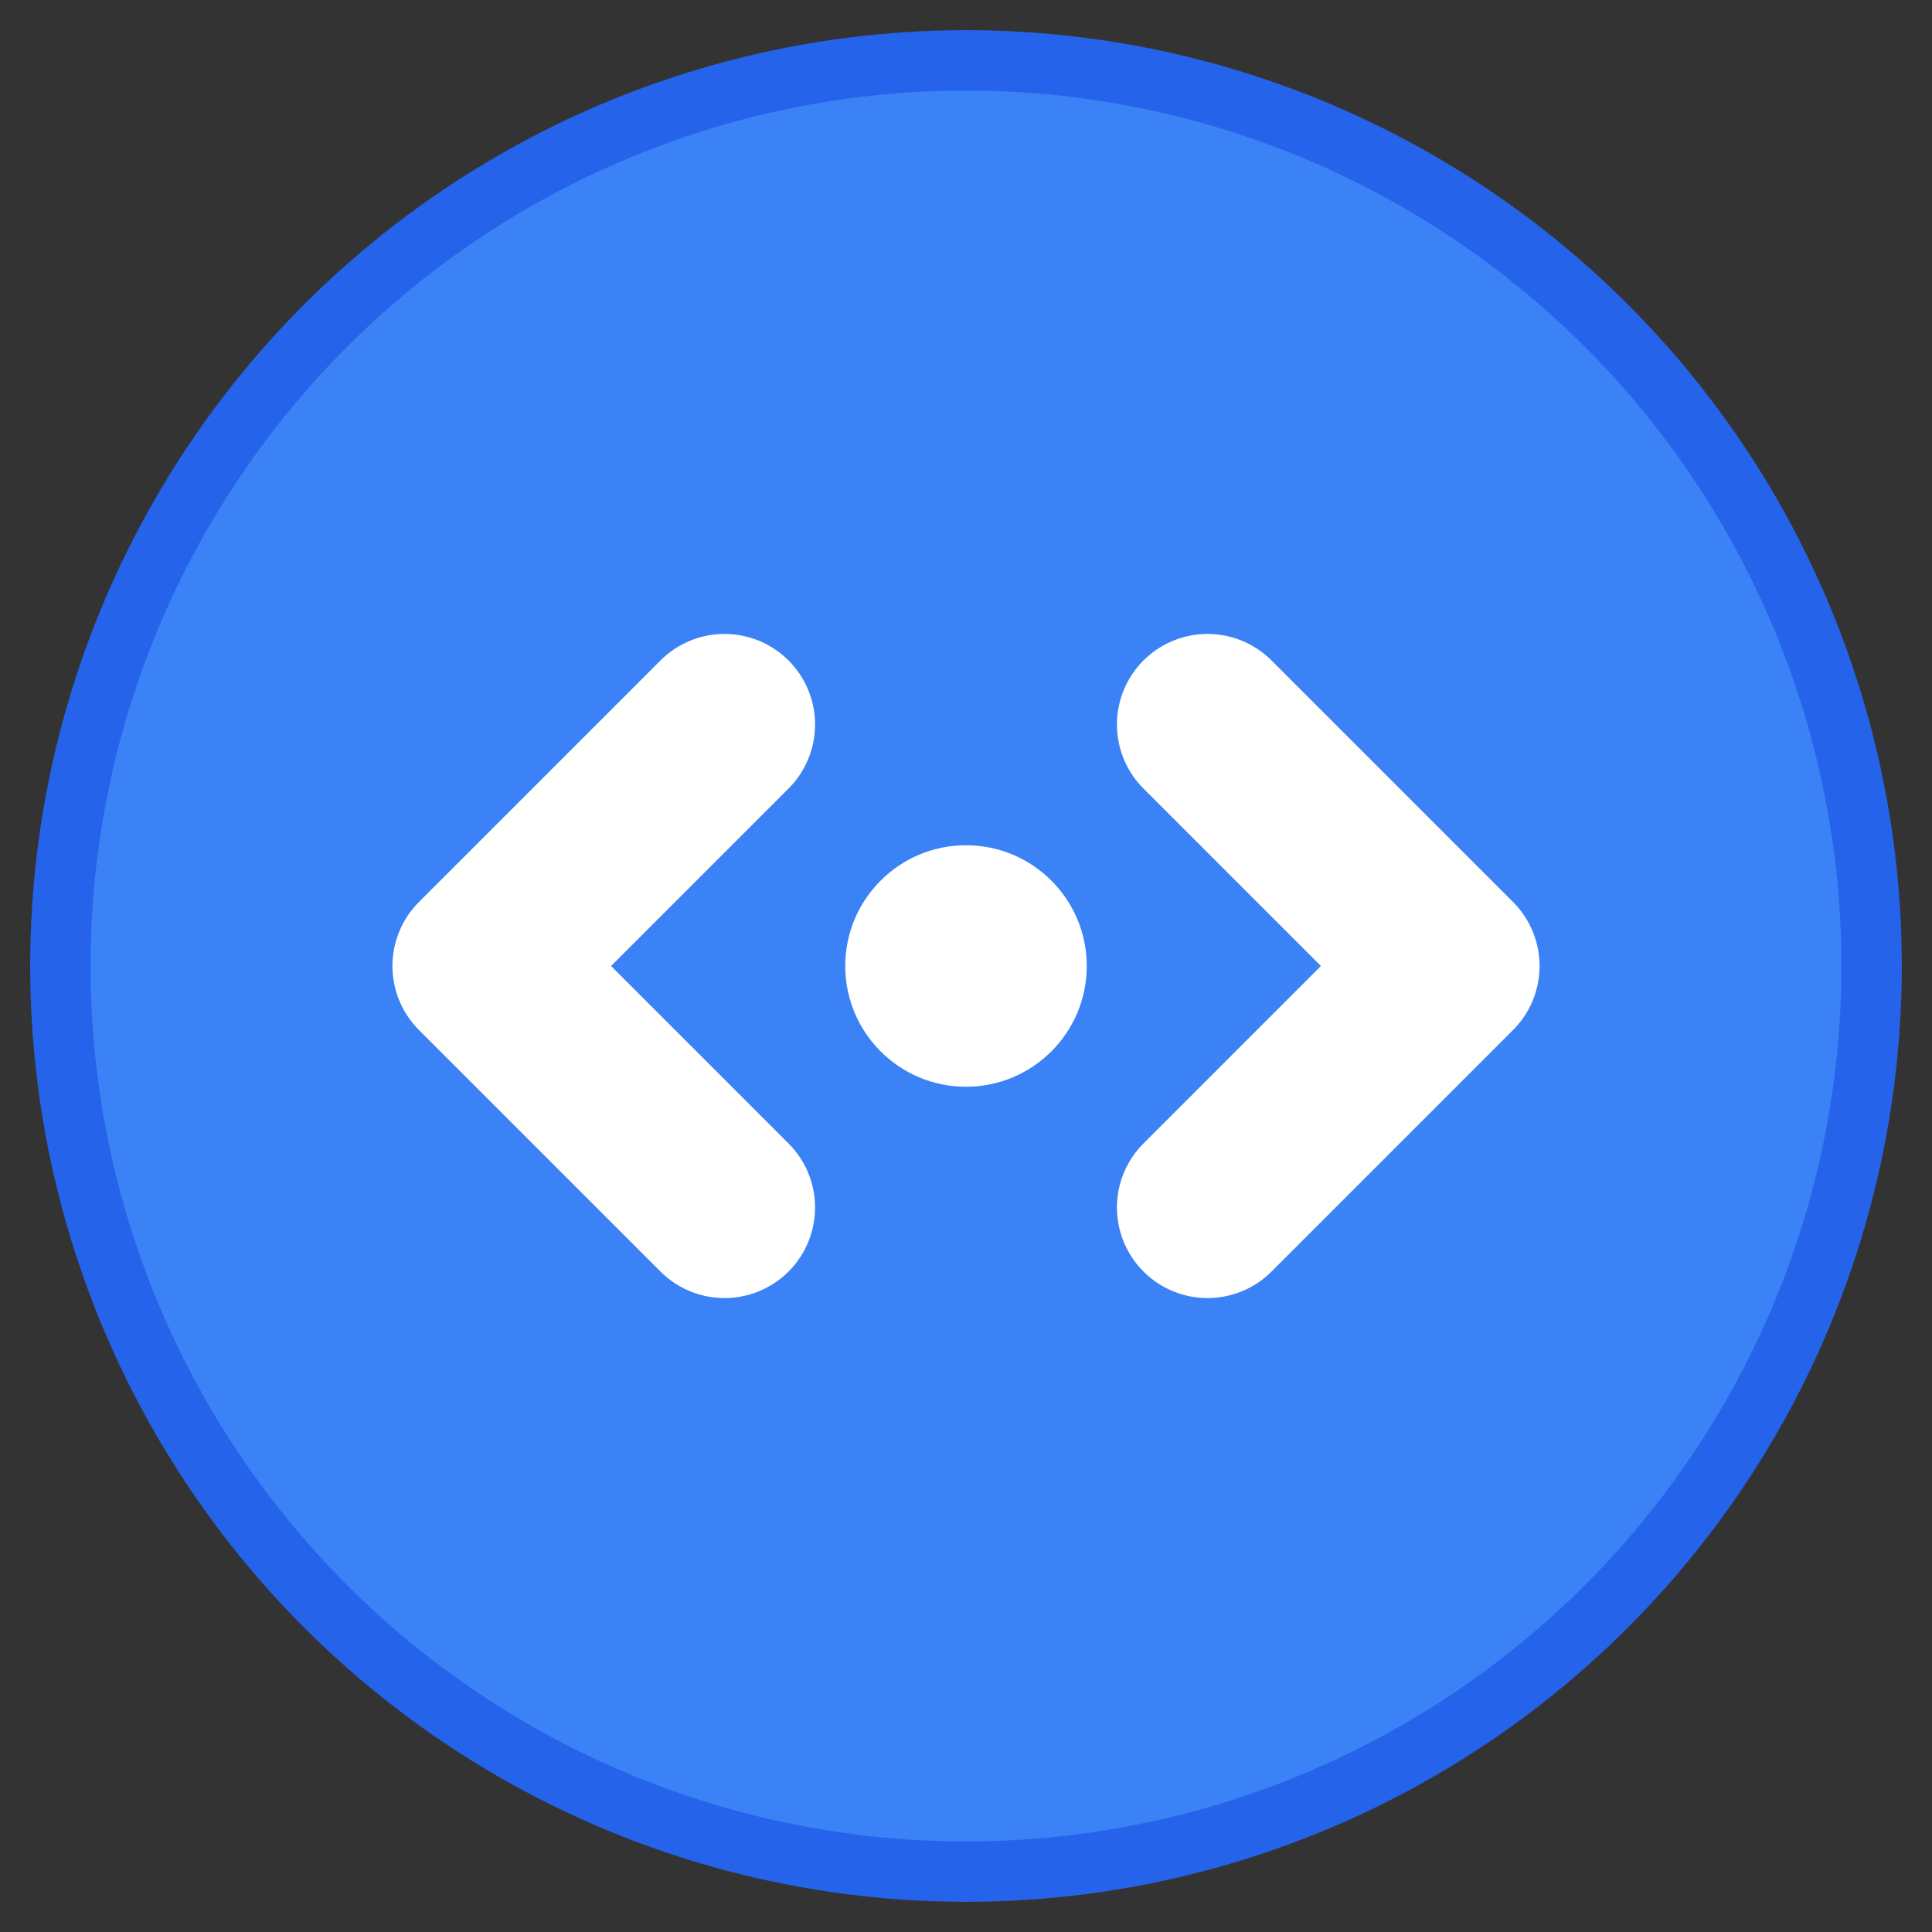
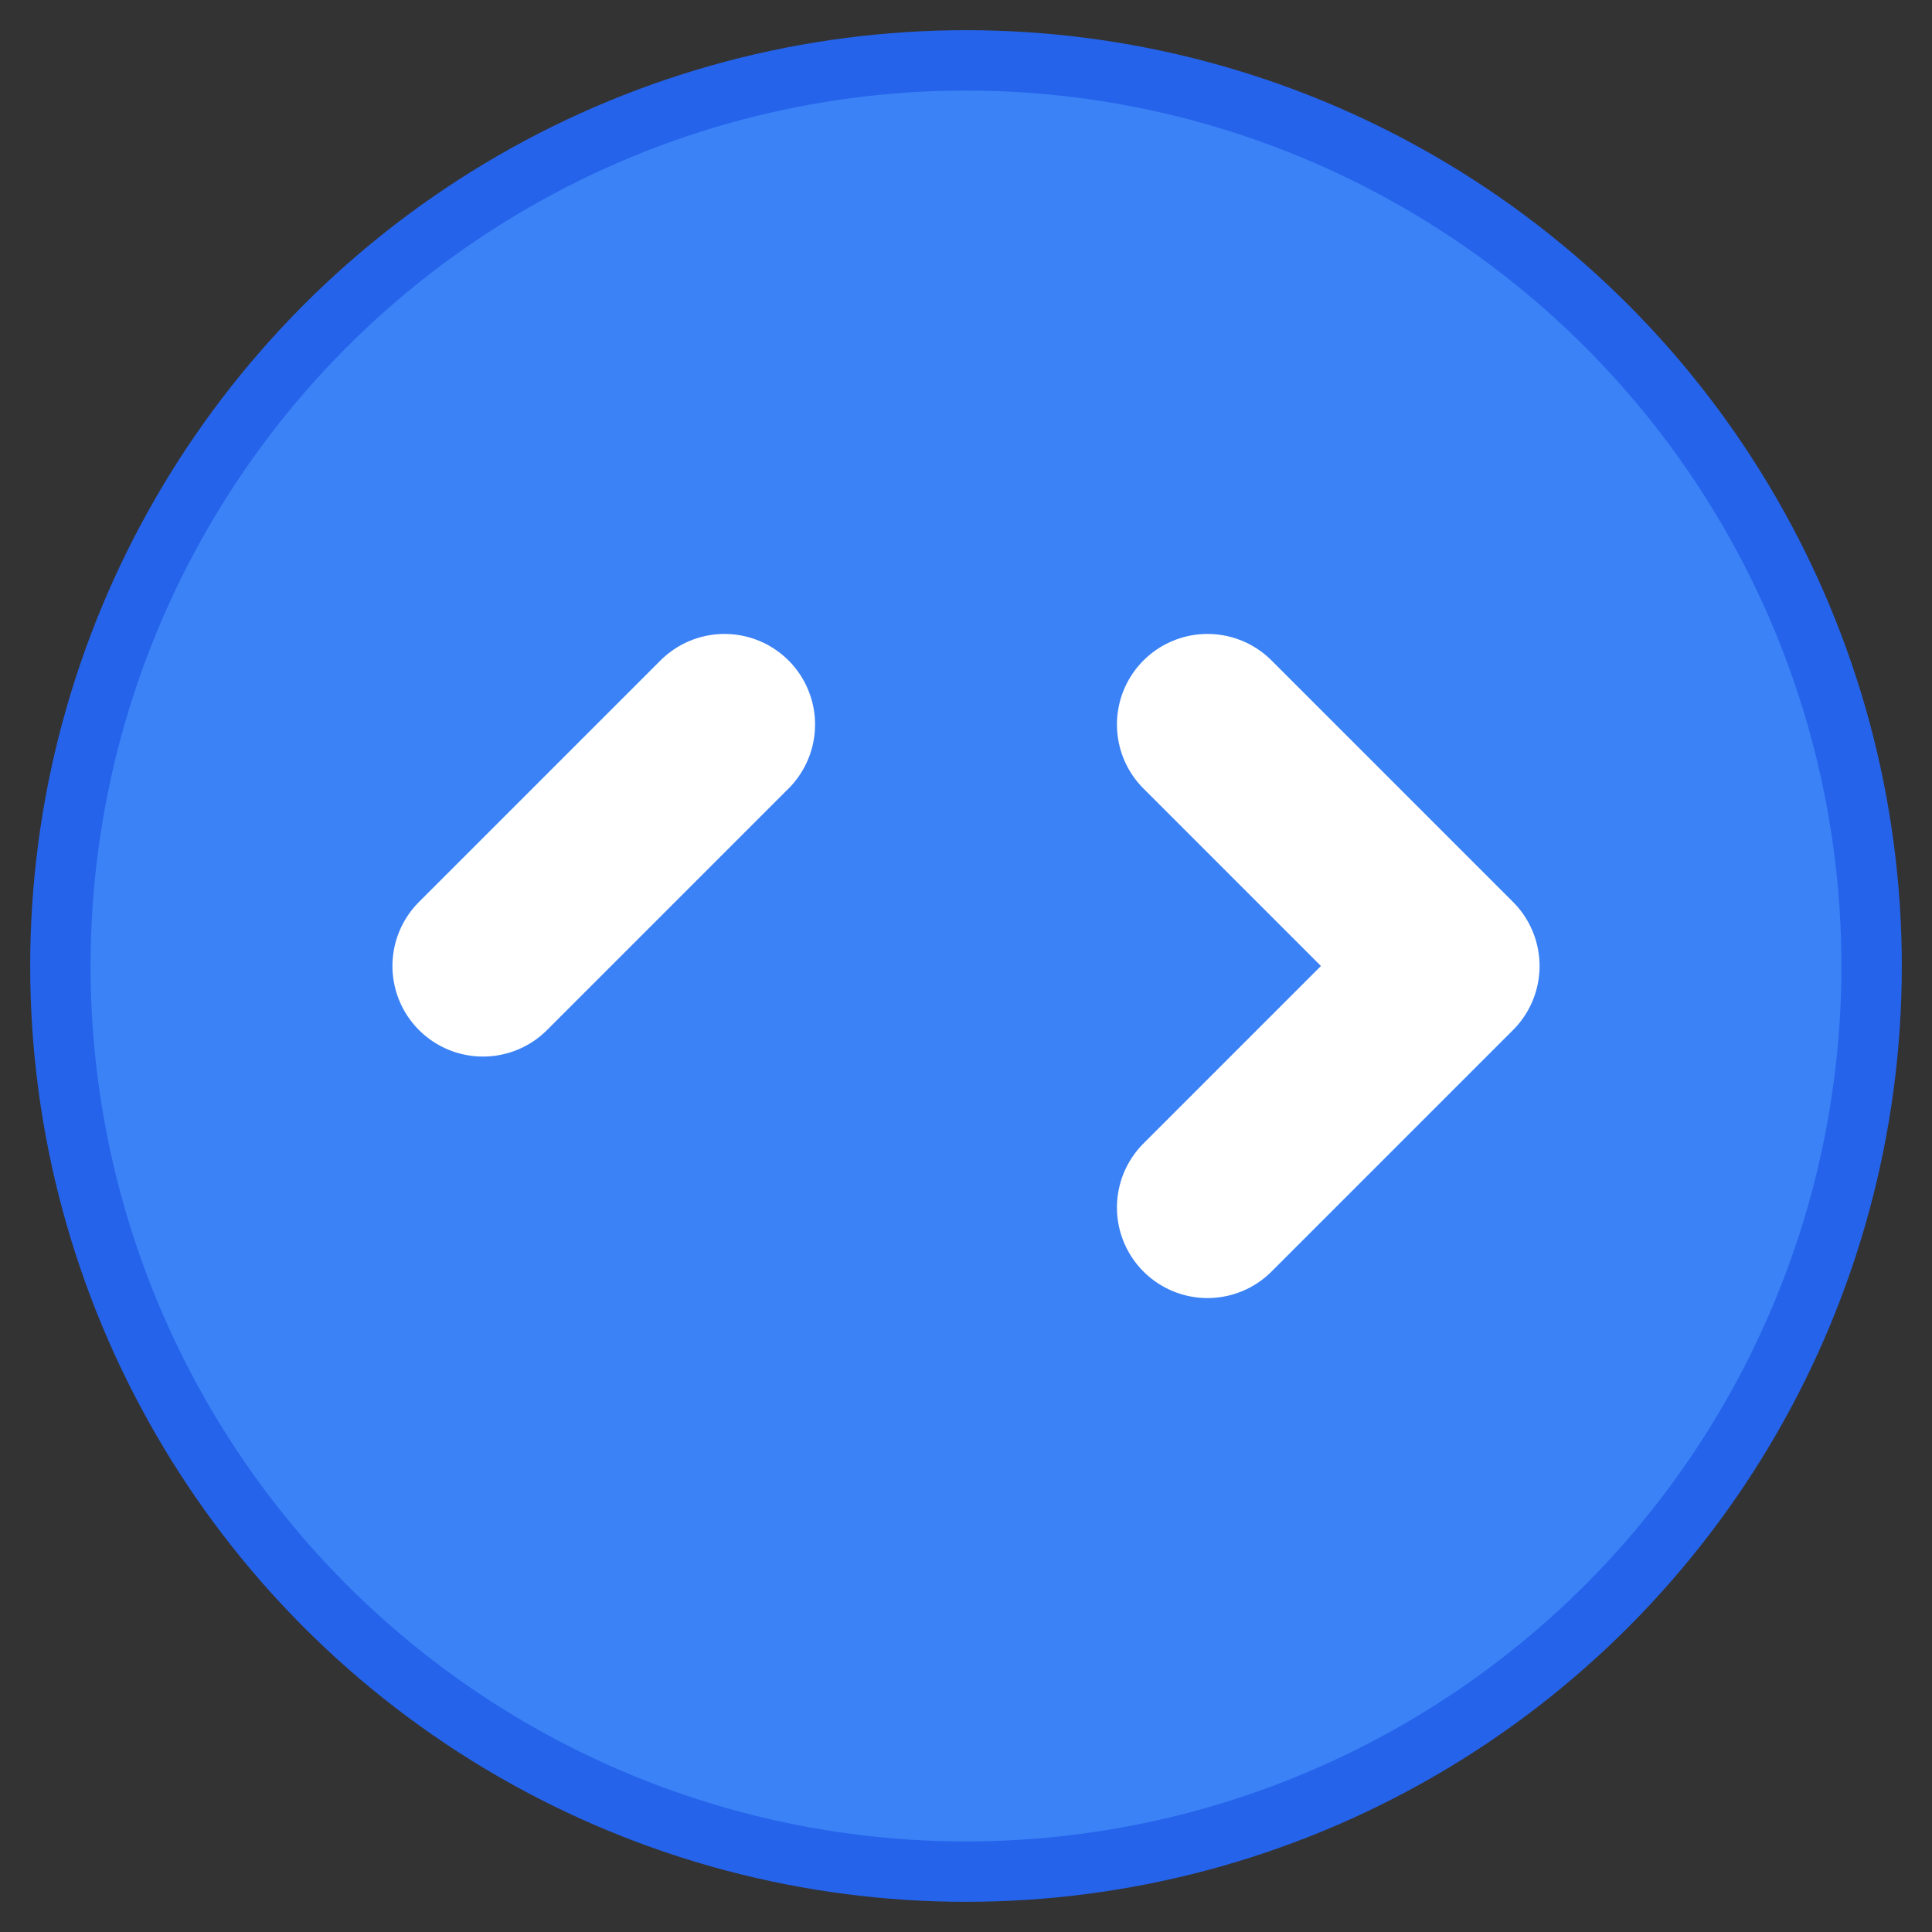
<svg xmlns="http://www.w3.org/2000/svg" viewBox="0 0 32 32" width="32" height="32">
  <rect x="0" y="0" width="32" height="32" fill="#333333" stroke="none" />
  <circle cx="16" cy="16" r="15" fill="#3B82F6" stroke="#2563EB" stroke-width="1" />
-   <path d="M8 16 L12 12 M8 16 L12 20 M24 16 L20 12 M24 16 L20 20" stroke="white" stroke-width="3" stroke-linecap="round" stroke-linejoin="round" />
-   <circle cx="16" cy="16" r="2" fill="white" />
+   <path d="M8 16 L12 12 M8 16 M24 16 L20 12 M24 16 L20 20" stroke="white" stroke-width="3" stroke-linecap="round" stroke-linejoin="round" />
</svg>